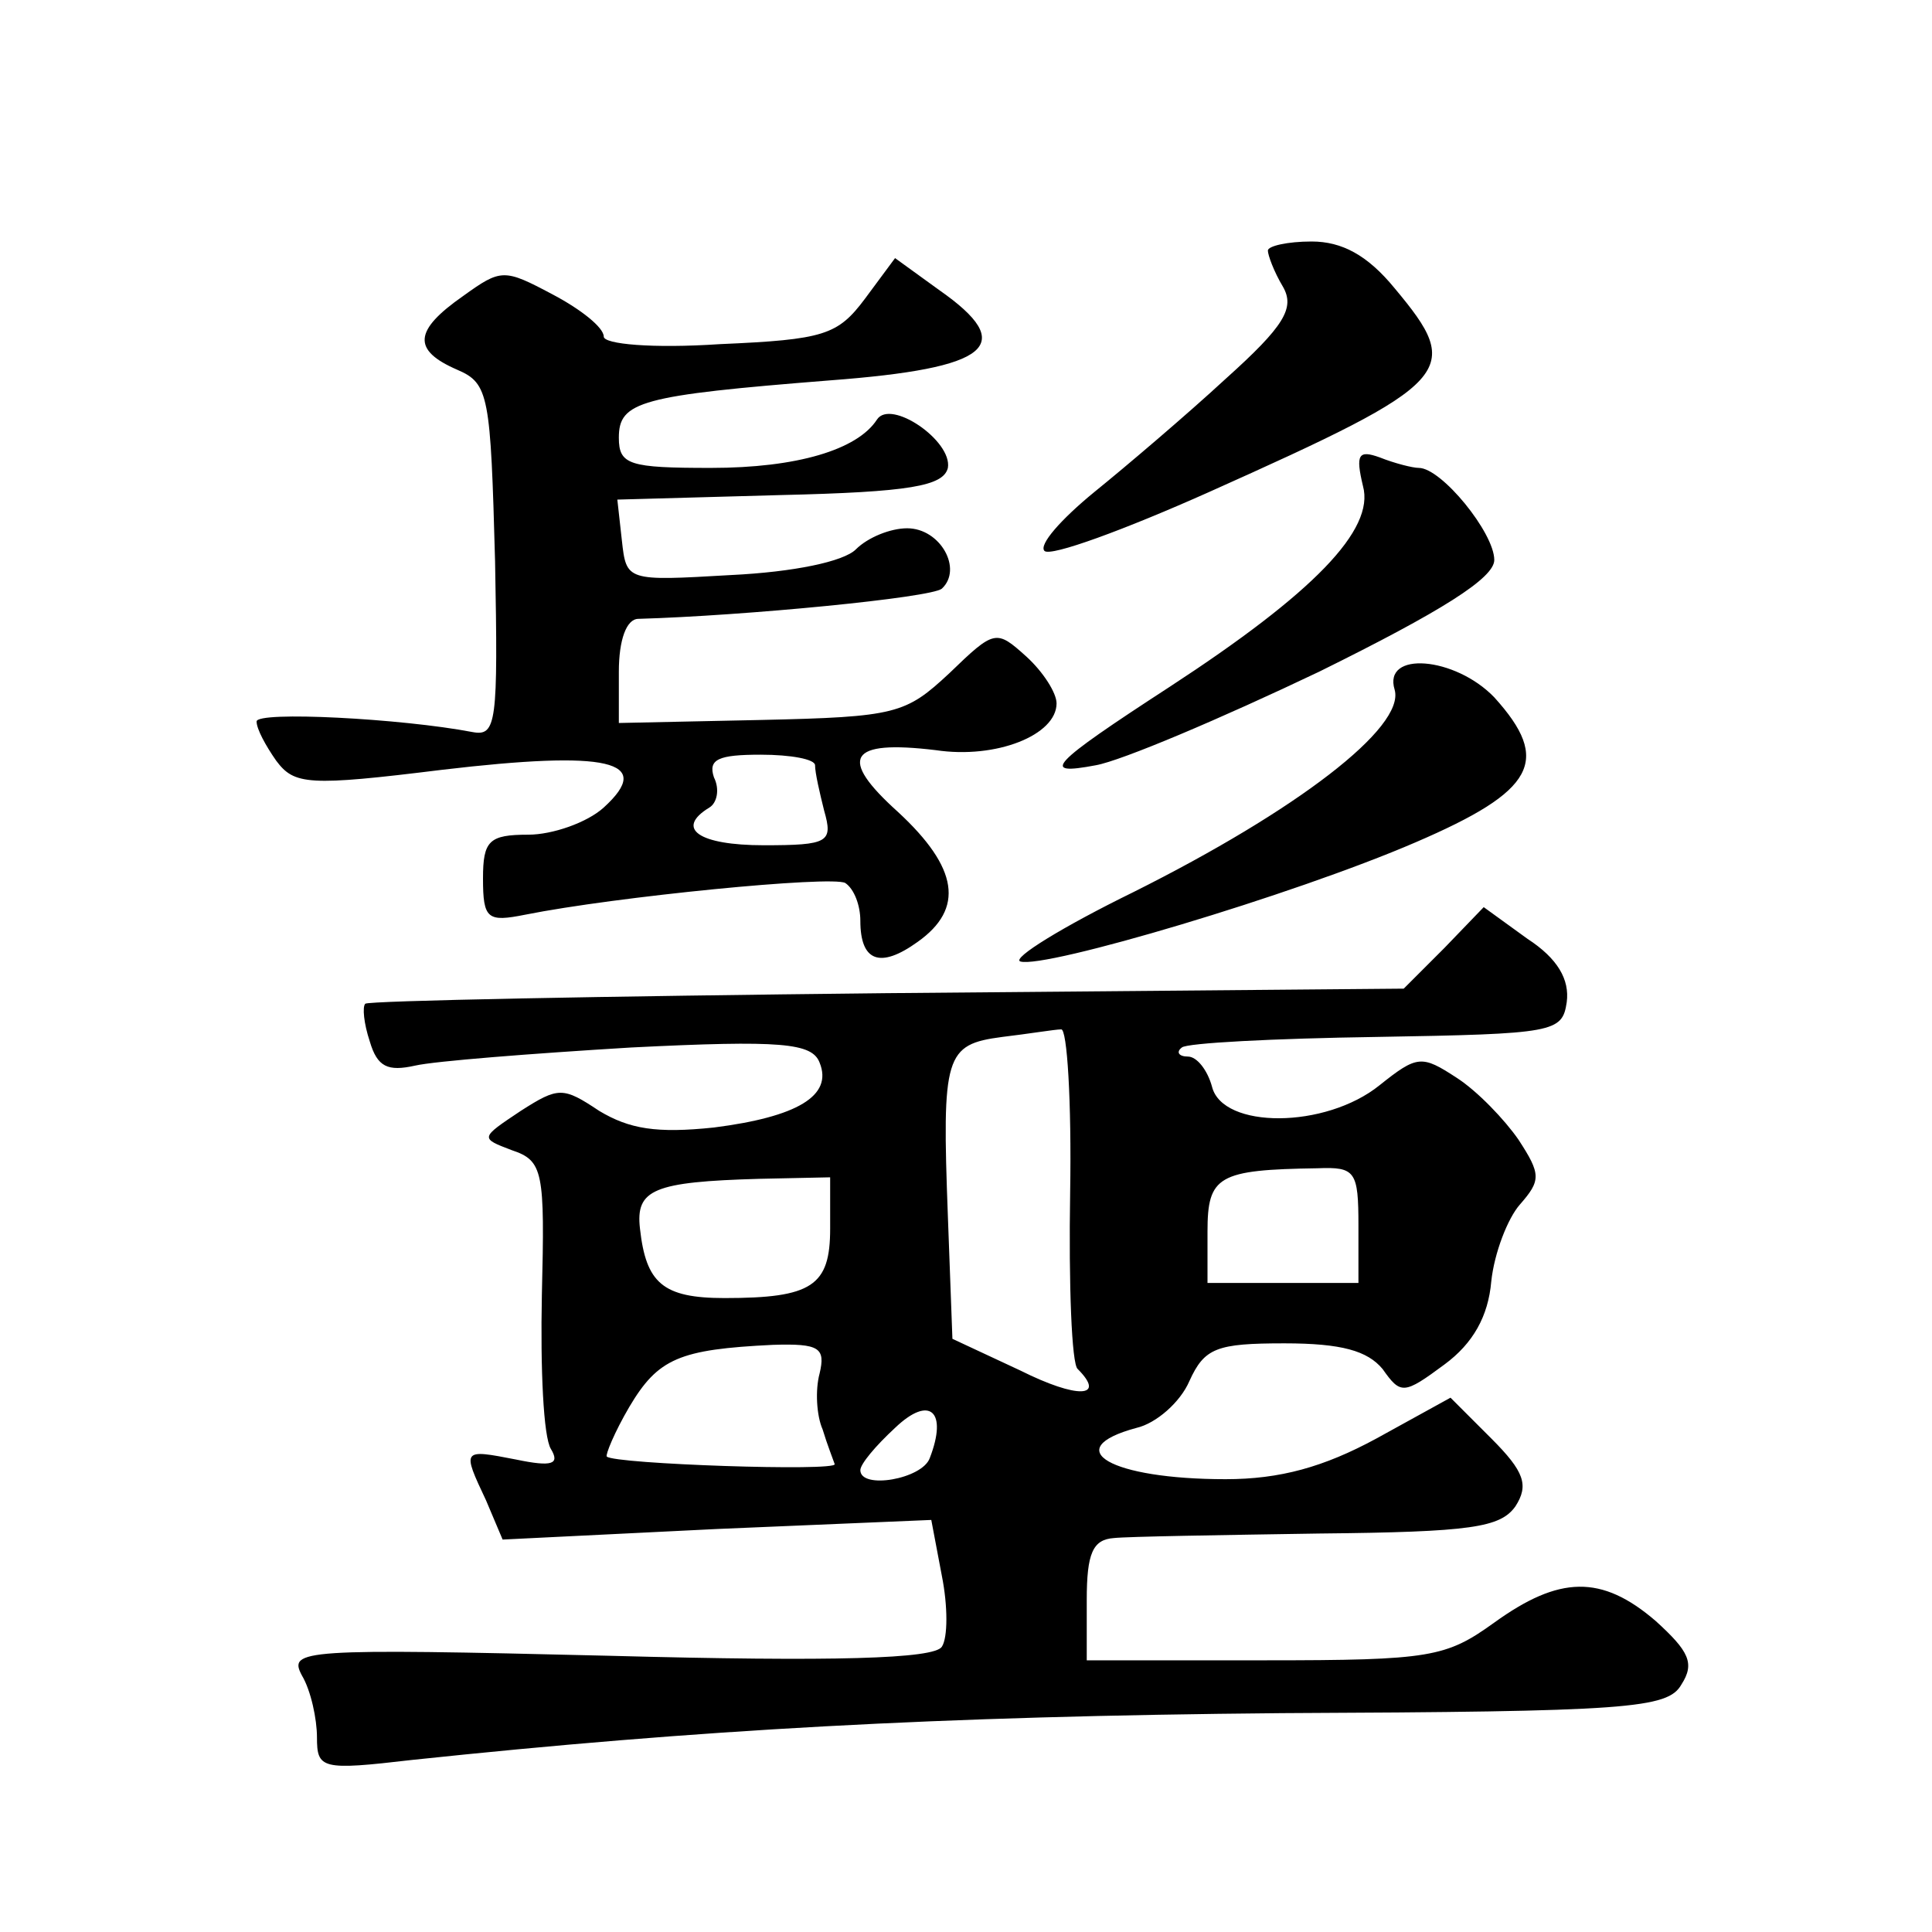
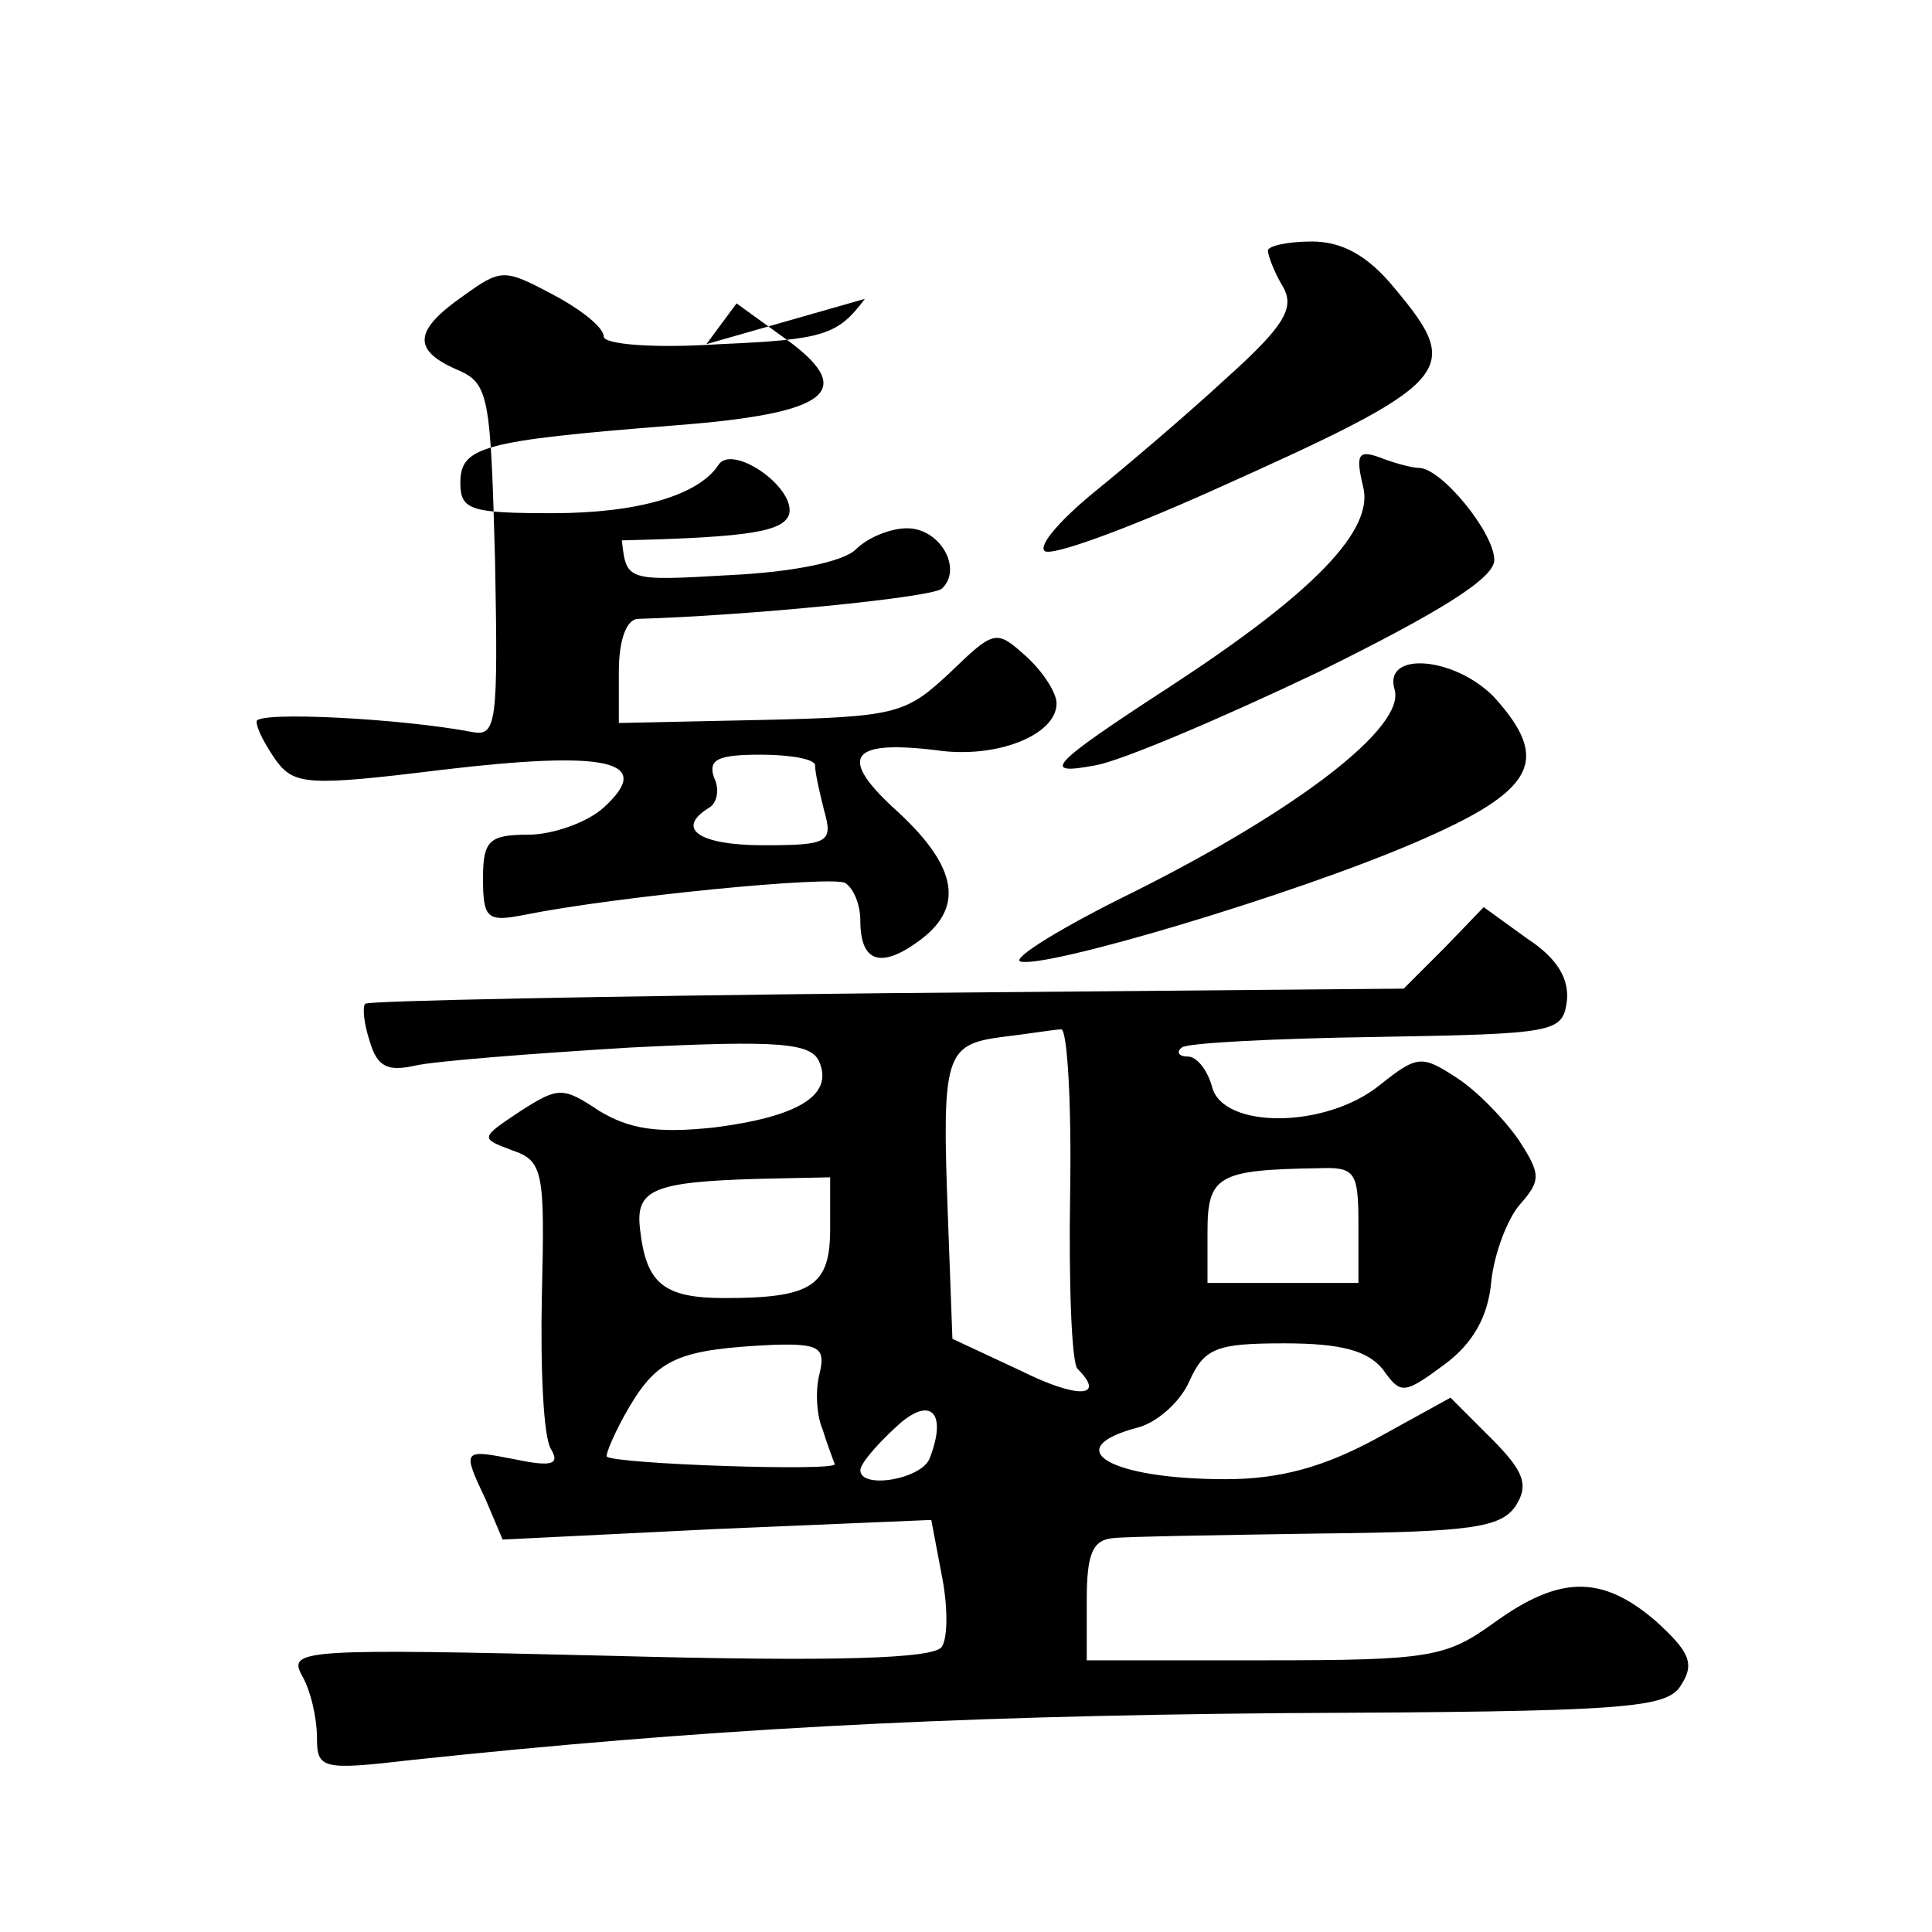
<svg xmlns="http://www.w3.org/2000/svg" version="1.0" width="128pt" height="128pt" viewBox="0 0 128 128" preserveAspectRatio="xMidYMid meet">
  <g transform="translate(0,128) scale(0.1,-0.1)" fill="#0" stroke="none">
-     <path d="M840 1114 c0 -3 4 -14 10 -24 8 -14 1 -26 -38 -61 -26 -24 -66 -58 -87 -75 -22 -18 -37 -35 -33 -39 4 -4 53 14 109 39 163 73 169 80 123 135 -18 22 -35 31 -55 31 -16 0 -29 -3 -29 -6z M573 1082 c-18 -24 -27 -27 -96 -30 -45 -3 -77 0 -77 5 0 6 -15 18 -34 28 -32 17 -34 17 -59 -1 -33 -23 -34 -36 -4 -49 21 -9 22 -17 25 -127 2 -107 1 -116 -15 -113 -47 9 -143 14 -143 7 0 -5 6 -16 13 -26 12 -16 21 -17 110 -6 110 13 141 6 107 -25 -11 -10 -34 -18 -50 -18 -26 0 -30 -4 -30 -29 0 -27 3 -29 28 -24 60 12 203 26 212 21 6 -4 10 -15 10 -25 0 -27 13 -32 38 -14 31 22 27 49 -13 86 -40 36 -33 48 25 41 40 -6 80 10 80 31 0 7 -9 21 -20 31 -20 18 -21 18 -51 -11 -29 -27 -35 -29 -125 -31 l-94 -2 0 34 c0 21 5 35 13 35 70 2 194 14 201 20 14 13 -1 40 -23 40 -11 0 -26 -6 -34 -14 -8 -8 -41 -15 -83 -17 -69 -4 -69 -4 -72 23 l-3 27 108 3 c86 2 108 6 111 18 3 18 -38 46 -47 32 -13 -20 -53 -32 -110 -32 -54 0 -61 2 -61 20 0 24 14 28 140 38 106 8 125 23 72 60 l-29 21 -20 -27z m-33 -309 c0 -5 3 -18 6 -30 6 -21 3 -23 -40 -23 -43 0 -59 11 -36 25 5 3 7 12 3 20 -4 12 3 15 31 15 20 0 36 -3 36 -7z M903 958 c8 -29 -33 -71 -128 -133 -80 -52 -86 -59 -49 -52 17 3 83 31 148 62 81 40 116 62 116 74 0 18 -35 61 -50 61 -4 0 -16 3 -26 7 -14 5 -16 2 -11 -19z M924 823 c7 -25 -65 -80 -173 -134 -47 -23 -81 -44 -75 -46 16 -5 181 44 262 79 79 34 90 54 52 96 -26 27 -74 31 -66 5z M957 652 l-27 -27 -343 -3 c-188 -2 -343 -5 -345 -7 -2 -2 -1 -13 3 -25 5 -17 12 -20 30 -16 13 3 77 8 143 12 100 5 120 3 125 -10 9 -22 -15 -36 -70 -43 -38 -4 -56 -1 -76 11 -24 16 -27 16 -52 0 -27 -18 -27 -18 -6 -26 21 -7 22 -14 20 -96 -1 -49 1 -94 6 -102 6 -10 1 -12 -23 -7 -36 7 -36 7 -20 -27 l11 -26 142 7 142 6 7 -37 c4 -20 4 -41 0 -47 -5 -8 -71 -10 -220 -6 -205 5 -213 4 -204 -13 6 -10 10 -29 10 -41 0 -21 3 -22 63 -15 189 20 348 29 576 31 230 1 256 3 265 19 9 14 5 22 -17 42 -36 31 -64 30 -107 -1 -32 -23 -42 -25 -152 -25 l-118 0 0 40 c0 31 4 40 18 41 9 1 71 2 136 3 101 1 120 4 130 18 9 14 6 23 -16 45 l-27 27 -49 -27 c-35 -19 -64 -27 -100 -27 -76 0 -111 20 -59 34 13 3 29 17 35 31 10 22 18 25 63 25 38 0 55 -5 65 -17 12 -17 14 -17 41 3 19 14 29 32 31 55 2 19 11 42 19 51 14 16 14 20 -1 43 -9 13 -27 32 -41 41 -23 15 -26 15 -51 -5 -36 -29 -104 -29 -111 -1 -3 11 -10 20 -16 20 -6 0 -8 3 -4 6 3 3 61 6 129 7 118 2 123 3 126 23 2 15 -6 29 -26 42 l-29 21 -26 -27z m-248 -162 c-1 -61 1 -114 5 -117 19 -19 0 -20 -38 -1 l-45 21 -3 81 c-4 107 -2 114 36 119 17 2 35 5 39 5 4 1 7 -48 6 -108z m191 -22 l0 -38 -50 0 -50 0 0 34 c0 37 7 41 73 42 25 1 27 -2 27 -38z m-350 -2 c0 -38 -12 -46 -70 -46 -41 0 -52 10 -56 46 -3 26 9 31 79 33 l47 1 0 -34z m-7 -96 c-3 -11 -2 -28 2 -37 3 -10 7 -20 8 -23 2 -5 -146 0 -151 5 -1 1 5 16 15 33 19 32 33 38 95 41 31 1 35 -2 31 -19z m73 -56 c-5 -14 -46 -21 -46 -8 0 4 10 16 23 28 23 22 35 11 23 -20z" />
+     <path d="M840 1114 c0 -3 4 -14 10 -24 8 -14 1 -26 -38 -61 -26 -24 -66 -58 -87 -75 -22 -18 -37 -35 -33 -39 4 -4 53 14 109 39 163 73 169 80 123 135 -18 22 -35 31 -55 31 -16 0 -29 -3 -29 -6z M573 1082 c-18 -24 -27 -27 -96 -30 -45 -3 -77 0 -77 5 0 6 -15 18 -34 28 -32 17 -34 17 -59 -1 -33 -23 -34 -36 -4 -49 21 -9 22 -17 25 -127 2 -107 1 -116 -15 -113 -47 9 -143 14 -143 7 0 -5 6 -16 13 -26 12 -16 21 -17 110 -6 110 13 141 6 107 -25 -11 -10 -34 -18 -50 -18 -26 0 -30 -4 -30 -29 0 -27 3 -29 28 -24 60 12 203 26 212 21 6 -4 10 -15 10 -25 0 -27 13 -32 38 -14 31 22 27 49 -13 86 -40 36 -33 48 25 41 40 -6 80 10 80 31 0 7 -9 21 -20 31 -20 18 -21 18 -51 -11 -29 -27 -35 -29 -125 -31 l-94 -2 0 34 c0 21 5 35 13 35 70 2 194 14 201 20 14 13 -1 40 -23 40 -11 0 -26 -6 -34 -14 -8 -8 -41 -15 -83 -17 -69 -4 -69 -4 -72 23 c86 2 108 6 111 18 3 18 -38 46 -47 32 -13 -20 -53 -32 -110 -32 -54 0 -61 2 -61 20 0 24 14 28 140 38 106 8 125 23 72 60 l-29 21 -20 -27z m-33 -309 c0 -5 3 -18 6 -30 6 -21 3 -23 -40 -23 -43 0 -59 11 -36 25 5 3 7 12 3 20 -4 12 3 15 31 15 20 0 36 -3 36 -7z M903 958 c8 -29 -33 -71 -128 -133 -80 -52 -86 -59 -49 -52 17 3 83 31 148 62 81 40 116 62 116 74 0 18 -35 61 -50 61 -4 0 -16 3 -26 7 -14 5 -16 2 -11 -19z M924 823 c7 -25 -65 -80 -173 -134 -47 -23 -81 -44 -75 -46 16 -5 181 44 262 79 79 34 90 54 52 96 -26 27 -74 31 -66 5z M957 652 l-27 -27 -343 -3 c-188 -2 -343 -5 -345 -7 -2 -2 -1 -13 3 -25 5 -17 12 -20 30 -16 13 3 77 8 143 12 100 5 120 3 125 -10 9 -22 -15 -36 -70 -43 -38 -4 -56 -1 -76 11 -24 16 -27 16 -52 0 -27 -18 -27 -18 -6 -26 21 -7 22 -14 20 -96 -1 -49 1 -94 6 -102 6 -10 1 -12 -23 -7 -36 7 -36 7 -20 -27 l11 -26 142 7 142 6 7 -37 c4 -20 4 -41 0 -47 -5 -8 -71 -10 -220 -6 -205 5 -213 4 -204 -13 6 -10 10 -29 10 -41 0 -21 3 -22 63 -15 189 20 348 29 576 31 230 1 256 3 265 19 9 14 5 22 -17 42 -36 31 -64 30 -107 -1 -32 -23 -42 -25 -152 -25 l-118 0 0 40 c0 31 4 40 18 41 9 1 71 2 136 3 101 1 120 4 130 18 9 14 6 23 -16 45 l-27 27 -49 -27 c-35 -19 -64 -27 -100 -27 -76 0 -111 20 -59 34 13 3 29 17 35 31 10 22 18 25 63 25 38 0 55 -5 65 -17 12 -17 14 -17 41 3 19 14 29 32 31 55 2 19 11 42 19 51 14 16 14 20 -1 43 -9 13 -27 32 -41 41 -23 15 -26 15 -51 -5 -36 -29 -104 -29 -111 -1 -3 11 -10 20 -16 20 -6 0 -8 3 -4 6 3 3 61 6 129 7 118 2 123 3 126 23 2 15 -6 29 -26 42 l-29 21 -26 -27z m-248 -162 c-1 -61 1 -114 5 -117 19 -19 0 -20 -38 -1 l-45 21 -3 81 c-4 107 -2 114 36 119 17 2 35 5 39 5 4 1 7 -48 6 -108z m191 -22 l0 -38 -50 0 -50 0 0 34 c0 37 7 41 73 42 25 1 27 -2 27 -38z m-350 -2 c0 -38 -12 -46 -70 -46 -41 0 -52 10 -56 46 -3 26 9 31 79 33 l47 1 0 -34z m-7 -96 c-3 -11 -2 -28 2 -37 3 -10 7 -20 8 -23 2 -5 -146 0 -151 5 -1 1 5 16 15 33 19 32 33 38 95 41 31 1 35 -2 31 -19z m73 -56 c-5 -14 -46 -21 -46 -8 0 4 10 16 23 28 23 22 35 11 23 -20z" />
  </g>
</svg>